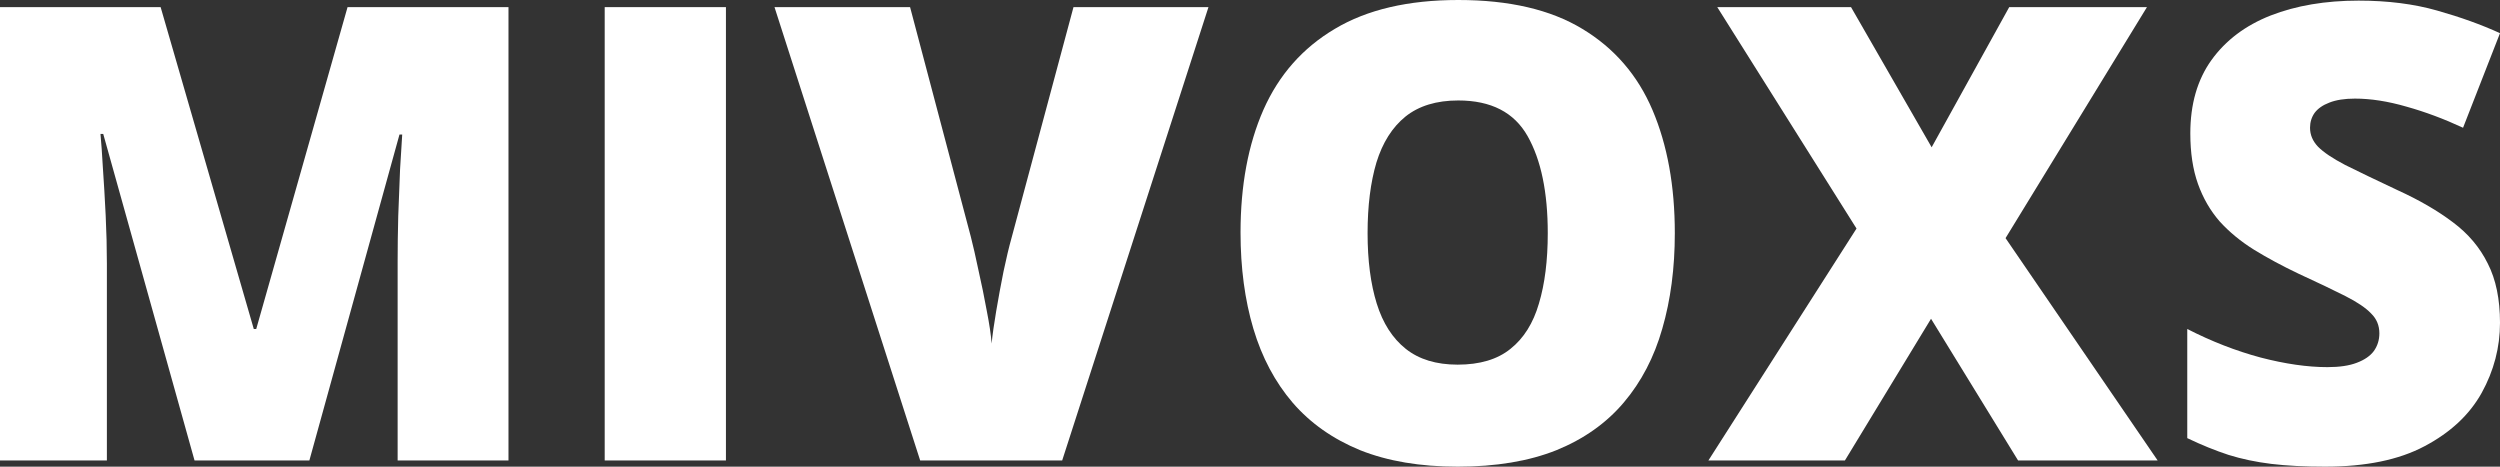
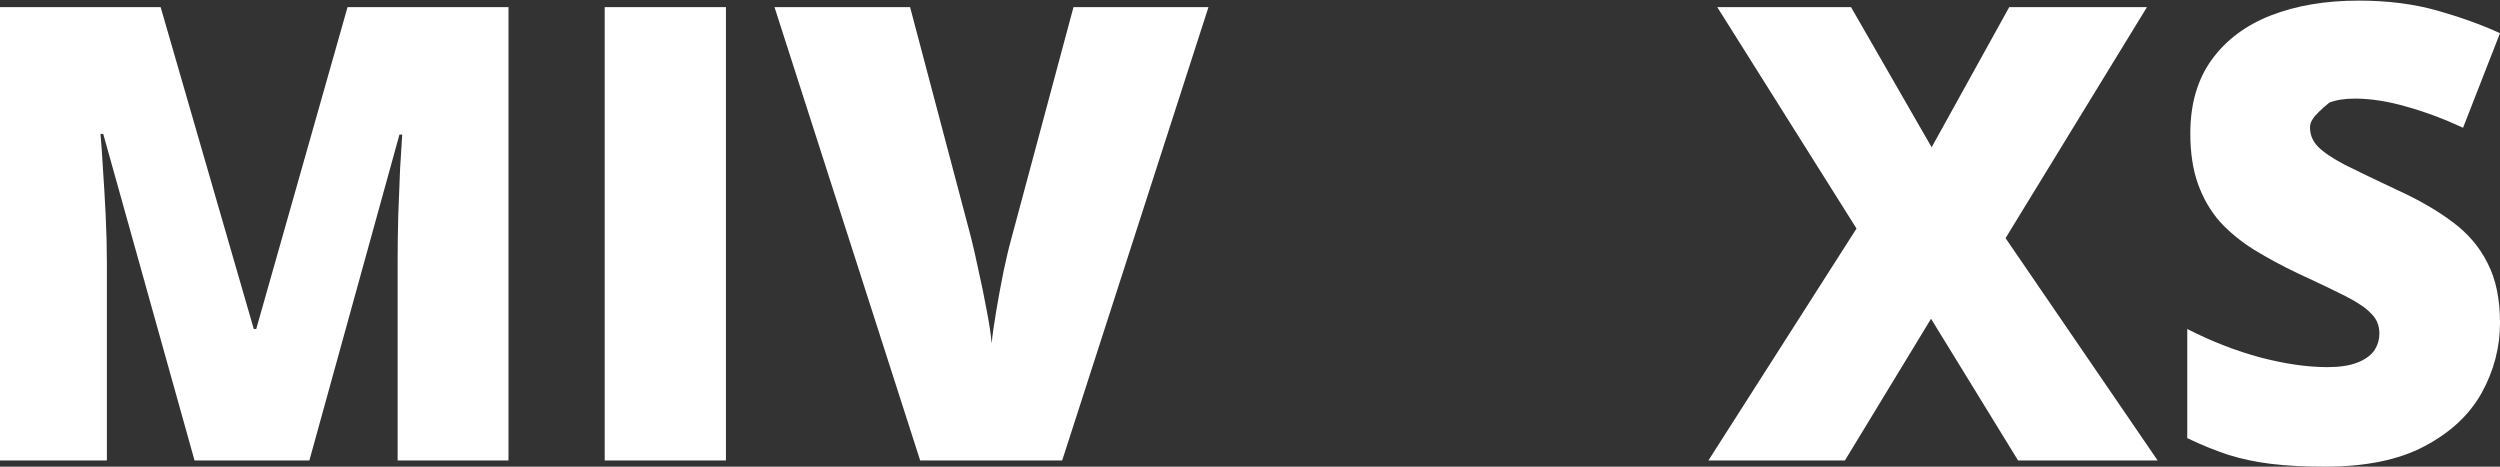
<svg xmlns="http://www.w3.org/2000/svg" width="150" height="28" viewBox="0 0 150 28" fill="none">
  <rect x="0" y="0" width="150" height="28" fill="#333333" stroke="none" />
  <path d="M11.672 27.628L6.194 8.037H6.029C6.077 8.546 6.126 9.234 6.175 10.102C6.236 10.97 6.291 11.907 6.34 12.912C6.389 13.916 6.413 14.884 6.413 15.814V27.628H0V0.428H9.638L15.227 19.739H15.374L20.853 0.428H30.509V27.628H23.858V15.702C23.858 14.847 23.87 13.929 23.895 12.949C23.931 11.957 23.968 11.026 24.004 10.158C24.053 9.278 24.096 8.583 24.133 8.074H23.968L18.562 27.628H11.672Z" fill="white" />
  <path d="M36.282 27.628V0.428H43.556V27.628H36.282Z" fill="white" />
  <path d="M72.508 0.428L63.731 27.628H55.21L46.47 0.428H54.605L58.252 14.214C58.386 14.735 58.539 15.405 58.71 16.223C58.893 17.029 59.058 17.836 59.205 18.642C59.364 19.448 59.461 20.105 59.498 20.614C59.547 20.105 59.638 19.454 59.773 18.66C59.907 17.867 60.054 17.073 60.213 16.279C60.384 15.473 60.542 14.809 60.689 14.288L64.409 0.428H72.508Z" fill="white" />
-   <path d="M100.489 13.991C100.489 16.087 100.238 17.997 99.737 19.721C99.249 21.433 98.479 22.909 97.428 24.149C96.378 25.389 95.028 26.344 93.379 27.014C91.73 27.671 89.757 28 87.46 28C85.213 28 83.264 27.671 81.615 27.014C79.978 26.344 78.628 25.395 77.565 24.167C76.503 22.927 75.715 21.445 75.202 19.721C74.689 17.997 74.432 16.074 74.432 13.954C74.432 11.126 74.89 8.67 75.806 6.586C76.735 4.49 78.164 2.871 80.094 1.73C82.024 0.577 84.492 0 87.497 0C90.551 0 93.031 0.577 94.936 1.73C96.854 2.884 98.259 4.509 99.151 6.605C100.043 8.701 100.489 11.163 100.489 13.991ZM82.055 13.991C82.055 15.628 82.238 17.036 82.604 18.214C82.971 19.392 83.551 20.298 84.345 20.93C85.139 21.563 86.178 21.879 87.46 21.879C88.792 21.879 89.849 21.563 90.63 20.93C91.424 20.298 91.992 19.392 92.335 18.214C92.689 17.036 92.866 15.628 92.866 13.991C92.866 11.535 92.463 9.594 91.656 8.167C90.85 6.741 89.464 6.028 87.497 6.028C86.19 6.028 85.133 6.35 84.327 6.995C83.533 7.64 82.953 8.558 82.586 9.749C82.232 10.94 82.055 12.354 82.055 13.991Z" fill="white" />
  <path d="M129.459 27.628H121.085L115.862 19.126L110.695 27.628H102.504L111.391 13.712L103.036 0.428H111.062L115.899 8.837L120.553 0.428H128.817L120.333 14.288L129.459 27.628Z" fill="white" />
-   <path d="M150 19.367C150 20.843 149.634 22.245 148.901 23.572C148.168 24.887 147.025 25.953 145.474 26.772C143.935 27.591 141.944 28 139.5 28C138.279 28 137.204 27.944 136.275 27.833C135.359 27.721 134.504 27.541 133.71 27.293C132.916 27.033 132.091 26.698 131.236 26.288V19.739C132.69 20.484 134.156 21.054 135.634 21.451C137.112 21.836 138.45 22.028 139.647 22.028C140.368 22.028 140.954 21.941 141.406 21.767C141.87 21.594 142.212 21.358 142.432 21.061C142.652 20.75 142.762 20.397 142.762 20C142.762 19.529 142.597 19.132 142.267 18.809C141.95 18.474 141.437 18.127 140.728 17.767C140.02 17.408 139.085 16.961 137.925 16.428C136.935 15.957 136.037 15.473 135.231 14.977C134.437 14.481 133.753 13.916 133.179 13.284C132.617 12.639 132.183 11.888 131.878 11.033C131.572 10.177 131.419 9.166 131.419 8C131.419 6.251 131.841 4.788 132.684 3.609C133.539 2.419 134.724 1.526 136.239 0.93C137.766 0.335 139.525 0.037 141.516 0.037C143.263 0.037 144.833 0.236 146.225 0.633C147.63 1.029 148.888 1.482 150 1.991L147.783 7.665C146.635 7.132 145.505 6.71 144.393 6.4C143.281 6.078 142.249 5.916 141.296 5.916C140.673 5.916 140.16 5.997 139.757 6.158C139.366 6.307 139.073 6.512 138.877 6.772C138.694 7.033 138.602 7.33 138.602 7.665C138.602 8.087 138.761 8.465 139.079 8.8C139.409 9.135 139.952 9.501 140.71 9.898C141.479 10.282 142.524 10.784 143.843 11.405C145.15 12 146.262 12.645 147.178 13.339C148.094 14.022 148.791 14.847 149.267 15.814C149.756 16.769 150 17.953 150 19.367Z" fill="white" />
+   <path d="M150 19.367C150 20.843 149.634 22.245 148.901 23.572C148.168 24.887 147.025 25.953 145.474 26.772C143.935 27.591 141.944 28 139.5 28C138.279 28 137.204 27.944 136.275 27.833C135.359 27.721 134.504 27.541 133.71 27.293C132.916 27.033 132.091 26.698 131.236 26.288V19.739C132.69 20.484 134.156 21.054 135.634 21.451C137.112 21.836 138.45 22.028 139.647 22.028C140.368 22.028 140.954 21.941 141.406 21.767C141.87 21.594 142.212 21.358 142.432 21.061C142.652 20.75 142.762 20.397 142.762 20C142.762 19.529 142.597 19.132 142.267 18.809C141.95 18.474 141.437 18.127 140.728 17.767C140.02 17.408 139.085 16.961 137.925 16.428C136.935 15.957 136.037 15.473 135.231 14.977C134.437 14.481 133.753 13.916 133.179 13.284C132.617 12.639 132.183 11.888 131.878 11.033C131.572 10.177 131.419 9.166 131.419 8C131.419 6.251 131.841 4.788 132.684 3.609C133.539 2.419 134.724 1.526 136.239 0.93C137.766 0.335 139.525 0.037 141.516 0.037C143.263 0.037 144.833 0.236 146.225 0.633C147.63 1.029 148.888 1.482 150 1.991L147.783 7.665C146.635 7.132 145.505 6.71 144.393 6.4C143.281 6.078 142.249 5.916 141.296 5.916C140.673 5.916 140.16 5.997 139.757 6.158C138.694 7.033 138.602 7.33 138.602 7.665C138.602 8.087 138.761 8.465 139.079 8.8C139.409 9.135 139.952 9.501 140.71 9.898C141.479 10.282 142.524 10.784 143.843 11.405C145.15 12 146.262 12.645 147.178 13.339C148.094 14.022 148.791 14.847 149.267 15.814C149.756 16.769 150 17.953 150 19.367Z" fill="white" />
</svg>